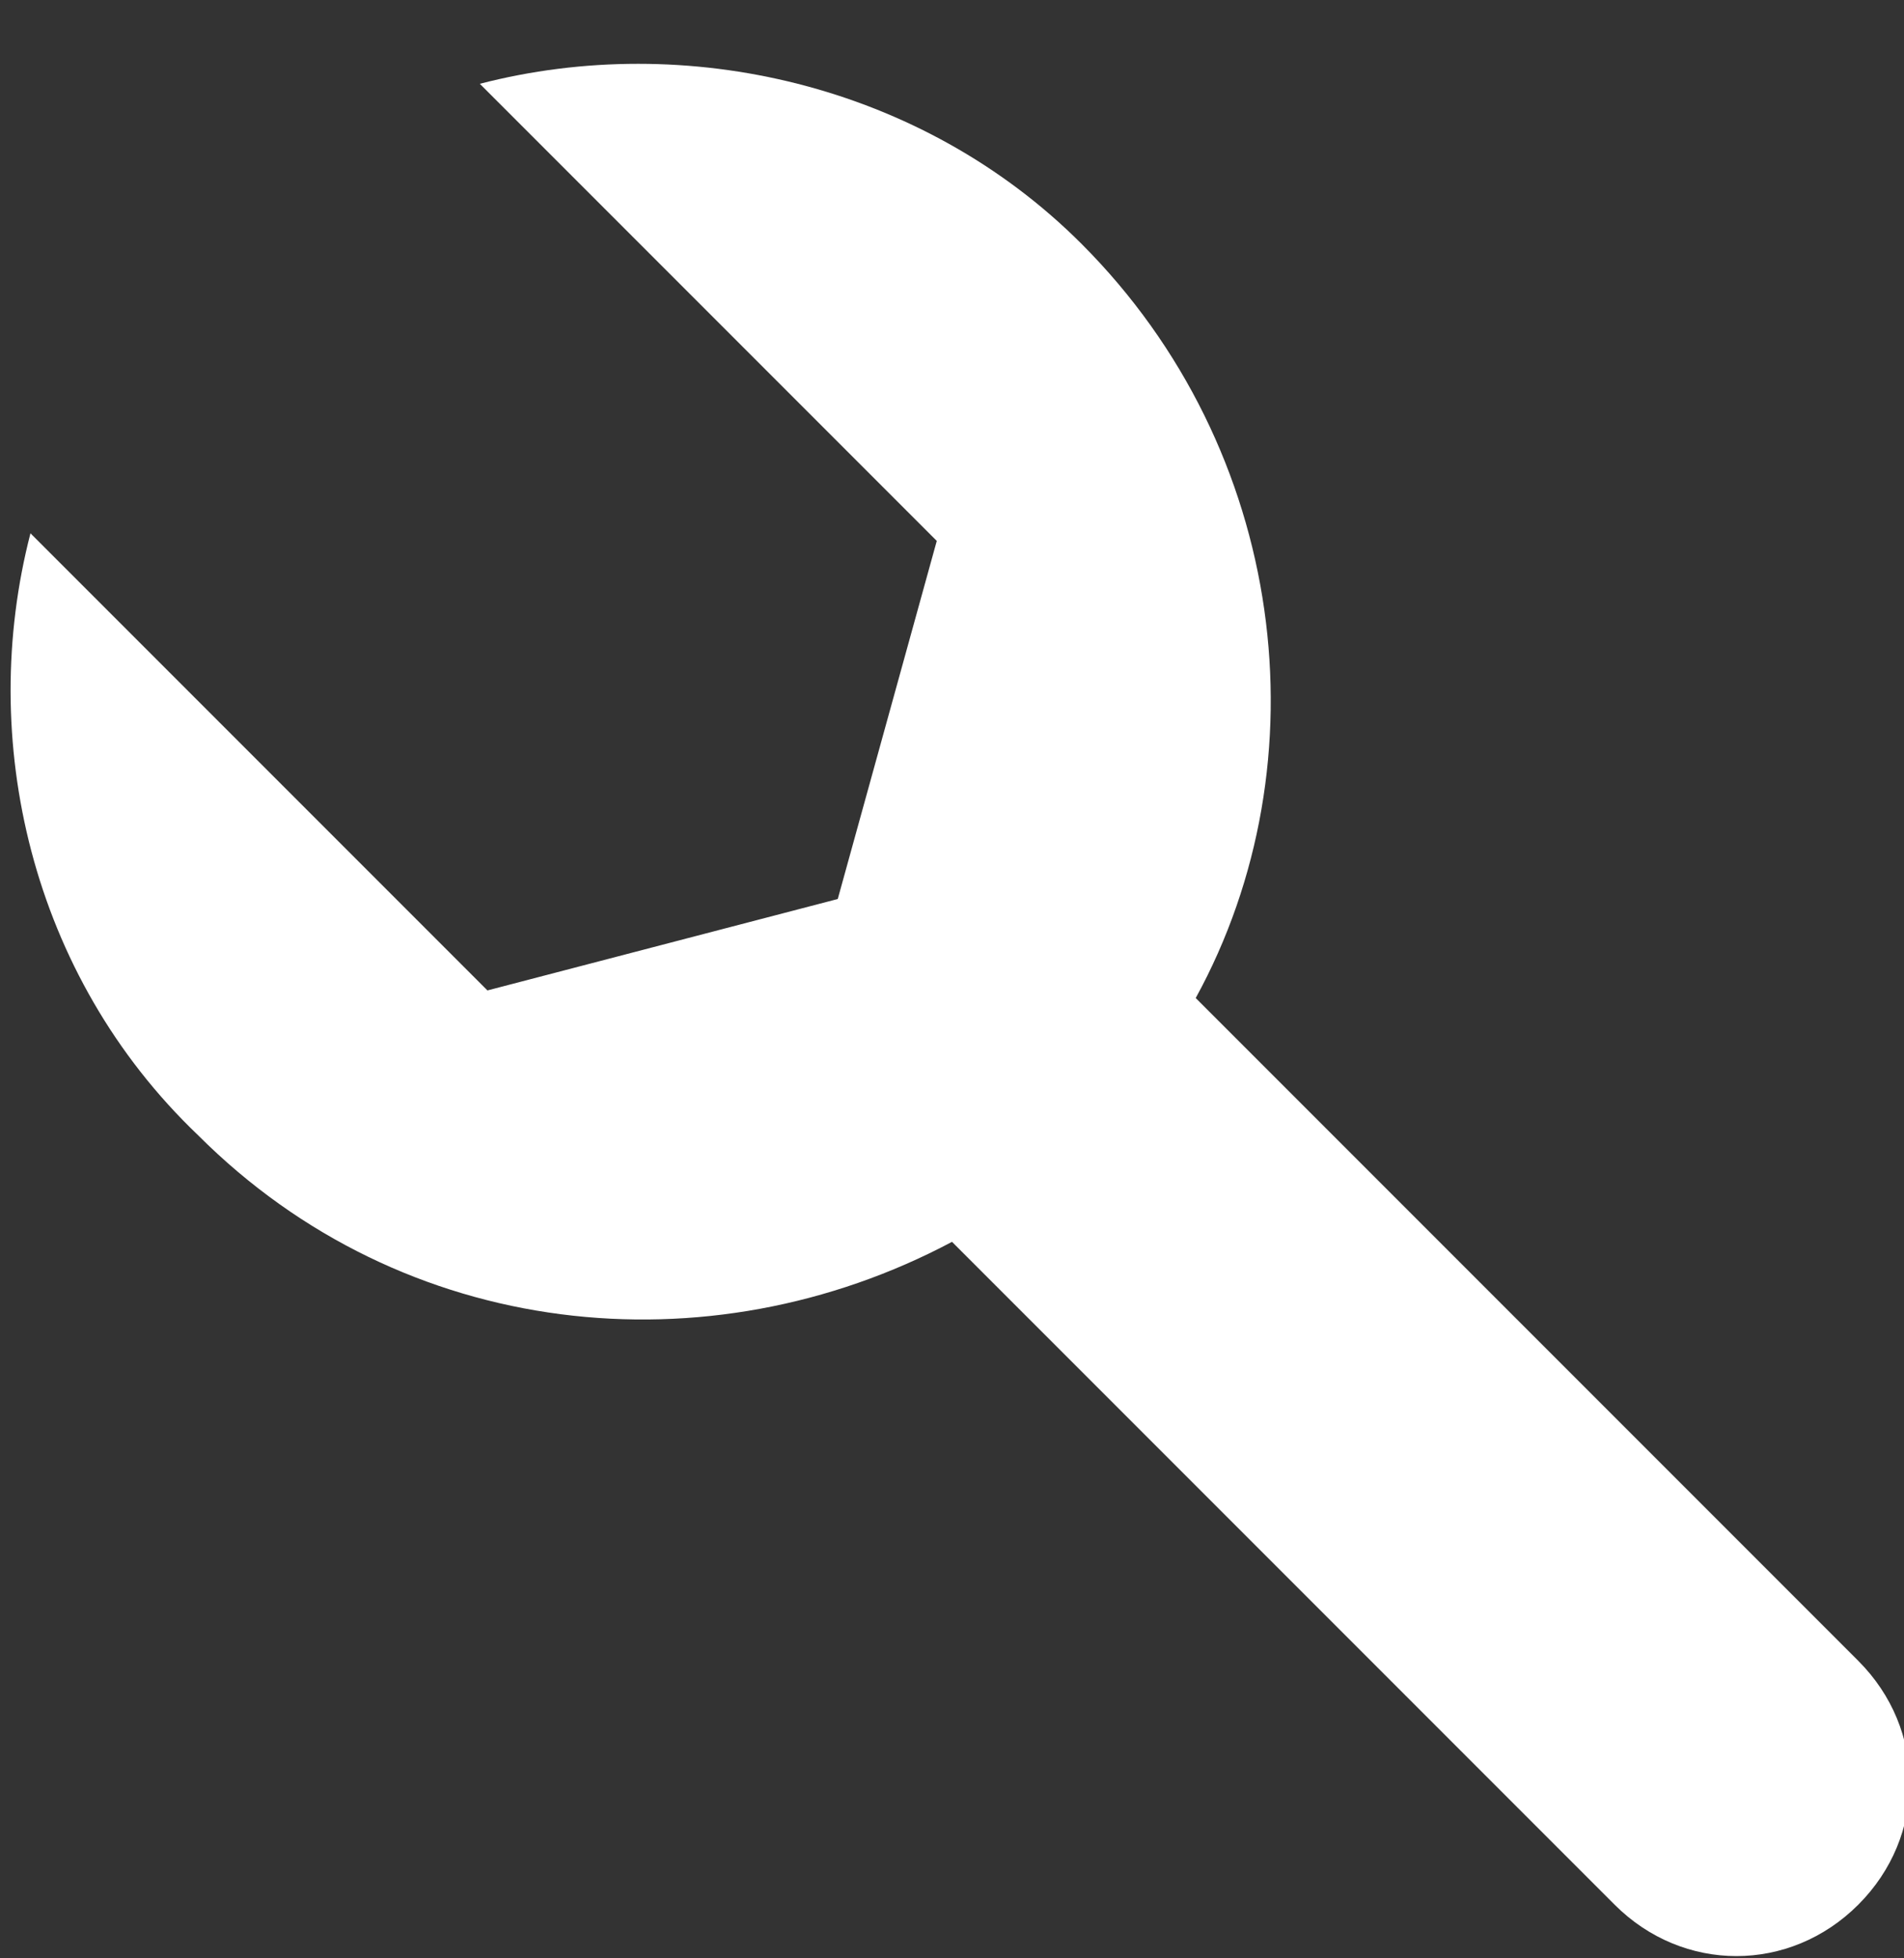
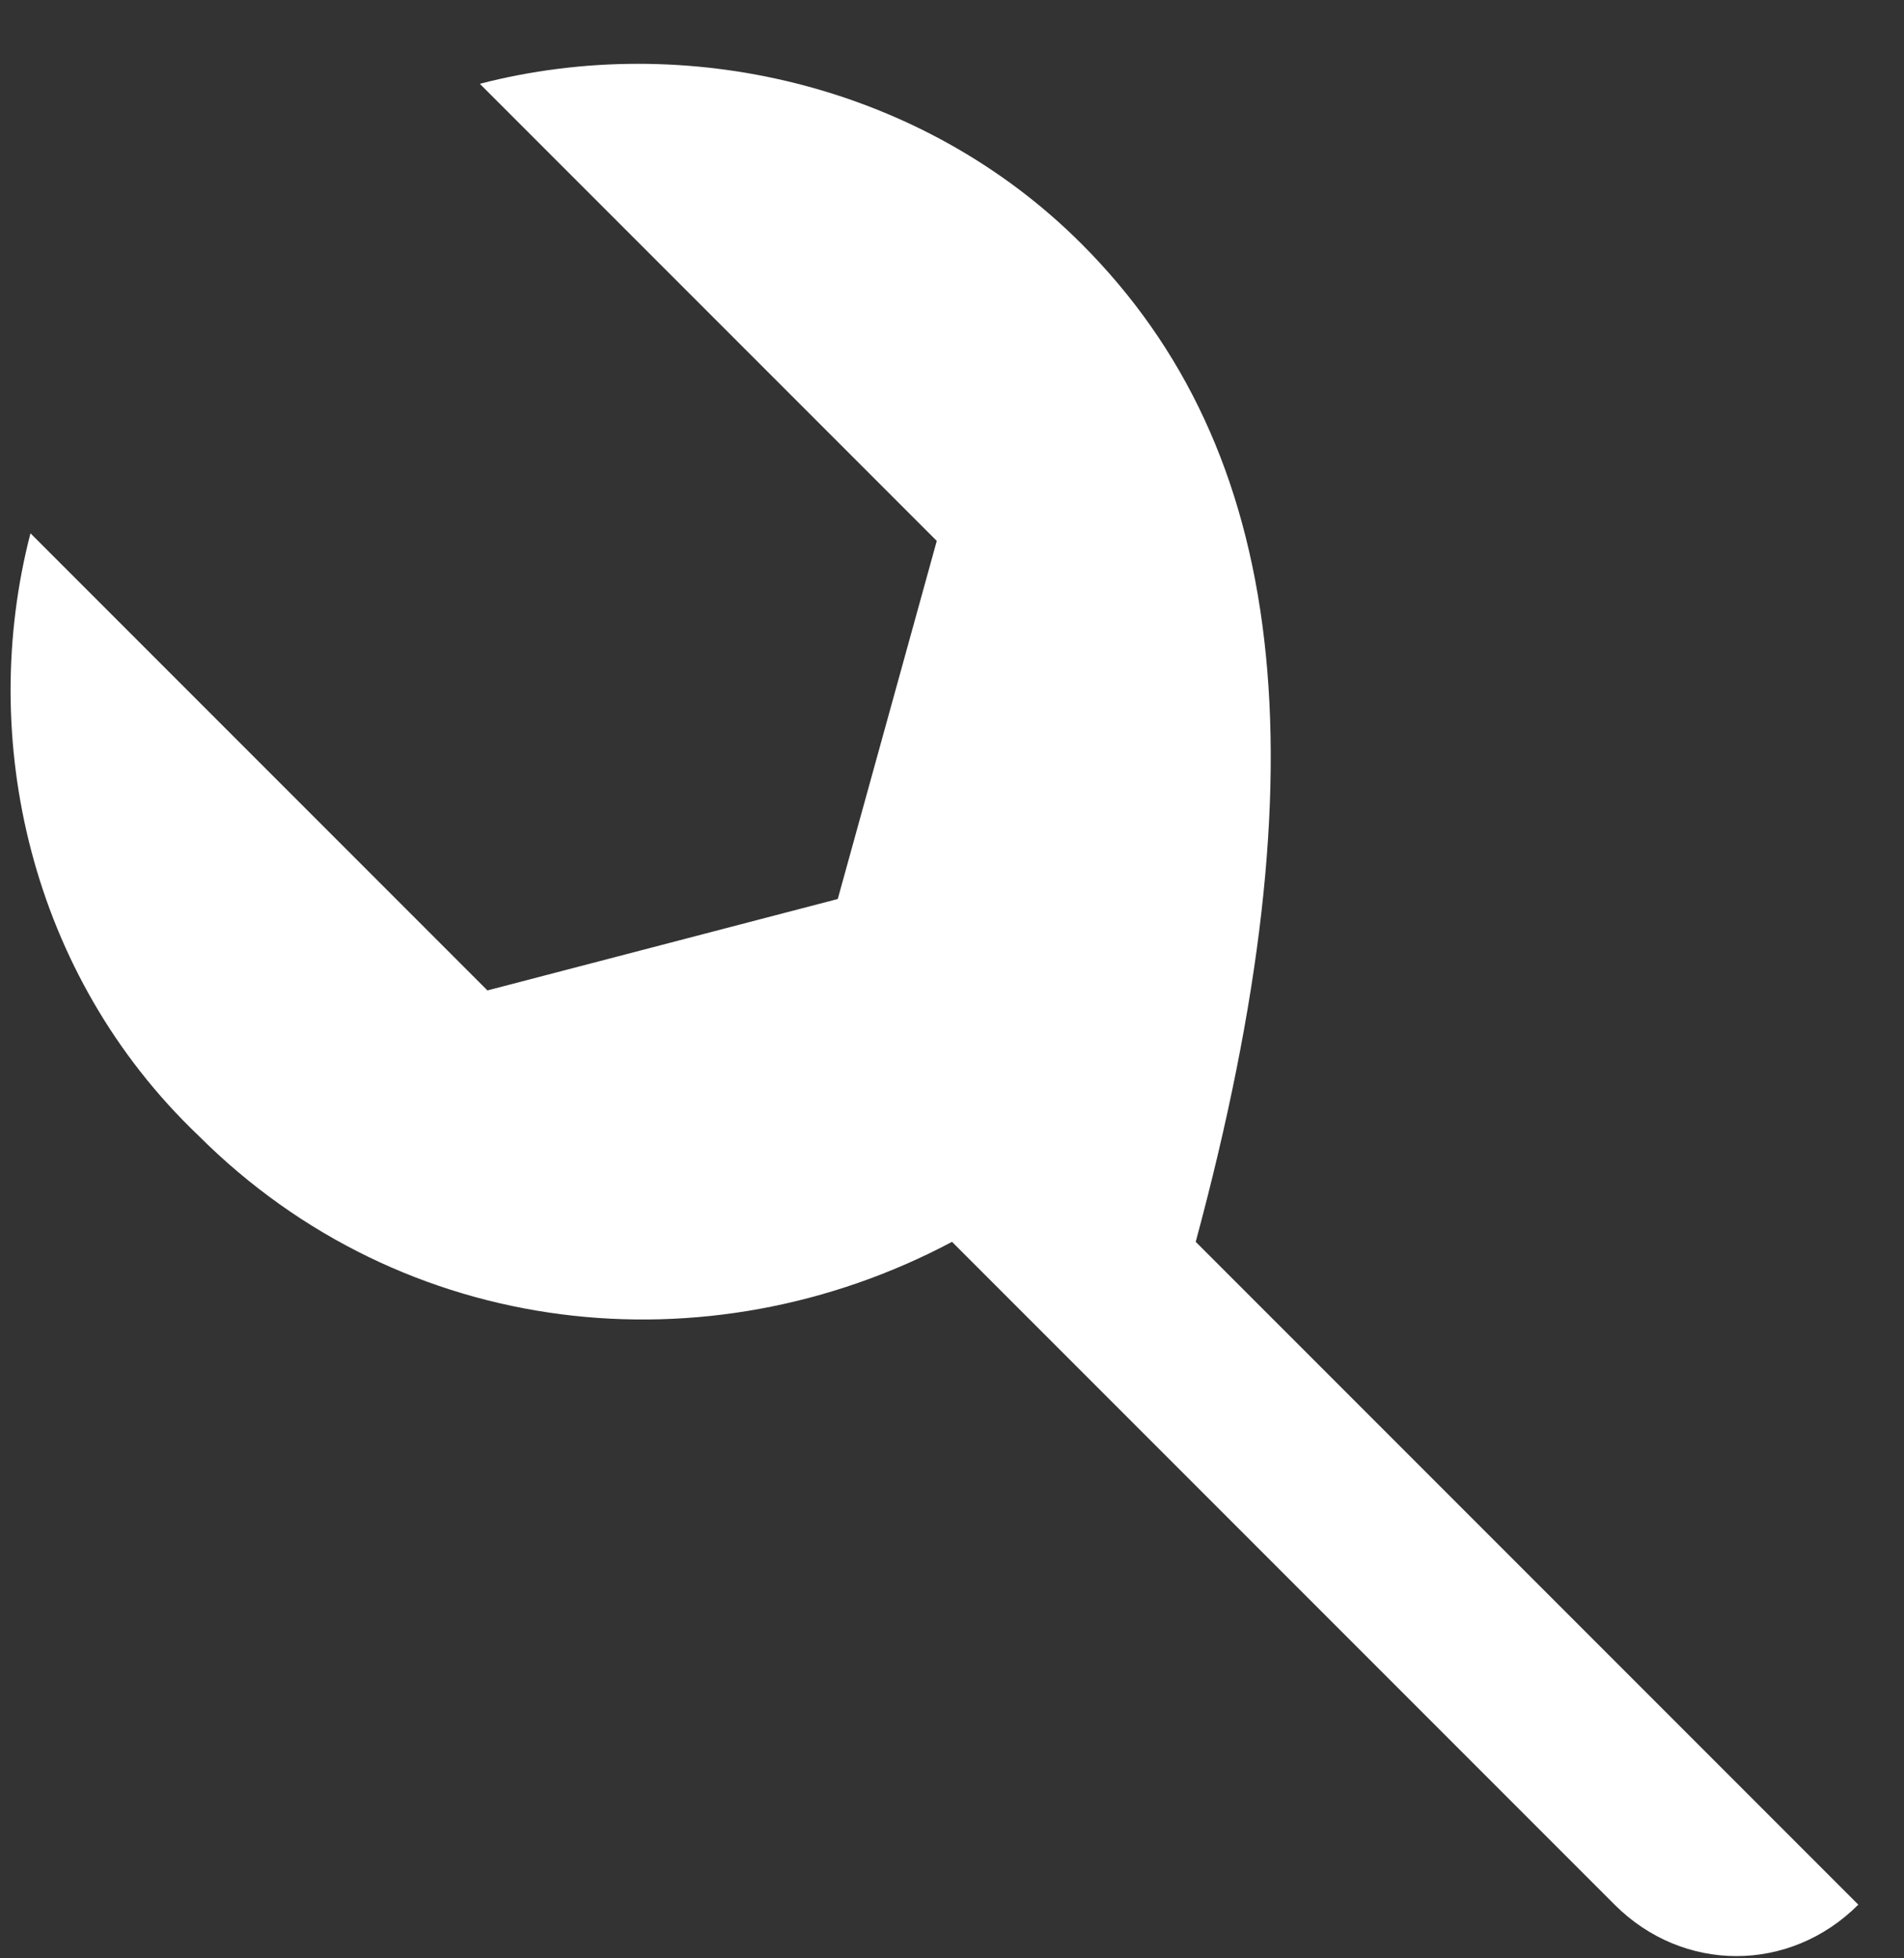
<svg xmlns="http://www.w3.org/2000/svg" version="1.1" id="Vrstva_1" x="0px" y="0px" width="25px" height="25.7px" viewBox="0 0 25 25.7" style="enable-background:new 0 0 25 25.7;" xml:space="preserve">
  <rect x="0" y="0" width="25" height="25.7" fill="#333333" stroke="none" />
  <style type="text/css">
	.st0{fill:#FFFFFF;}
</style>
  <g>
-     <path class="st0" d="M14.2,3.2C12.1,1.1,9,0.4,6.3,1.1l6,6L11,11.8L6.4,13l-6-6c-0.7,2.7,0,5.8,2.2,7.9c2.7,2.7,6.7,3.1,9.9,1.4   l8.7,8.7c0.9,0.9,2.3,0.9,3.2,0l0,0c0.9-0.9,0.9-2.3,0-3.2l-8.7-8.7C17.4,10,16.9,5.9,14.2,3.2z" />
+     <path class="st0" d="M14.2,3.2C12.1,1.1,9,0.4,6.3,1.1l6,6L11,11.8L6.4,13l-6-6c-0.7,2.7,0,5.8,2.2,7.9c2.7,2.7,6.7,3.1,9.9,1.4   l8.7,8.7c0.9,0.9,2.3,0.9,3.2,0l0,0l-8.7-8.7C17.4,10,16.9,5.9,14.2,3.2z" />
  </g>
</svg>